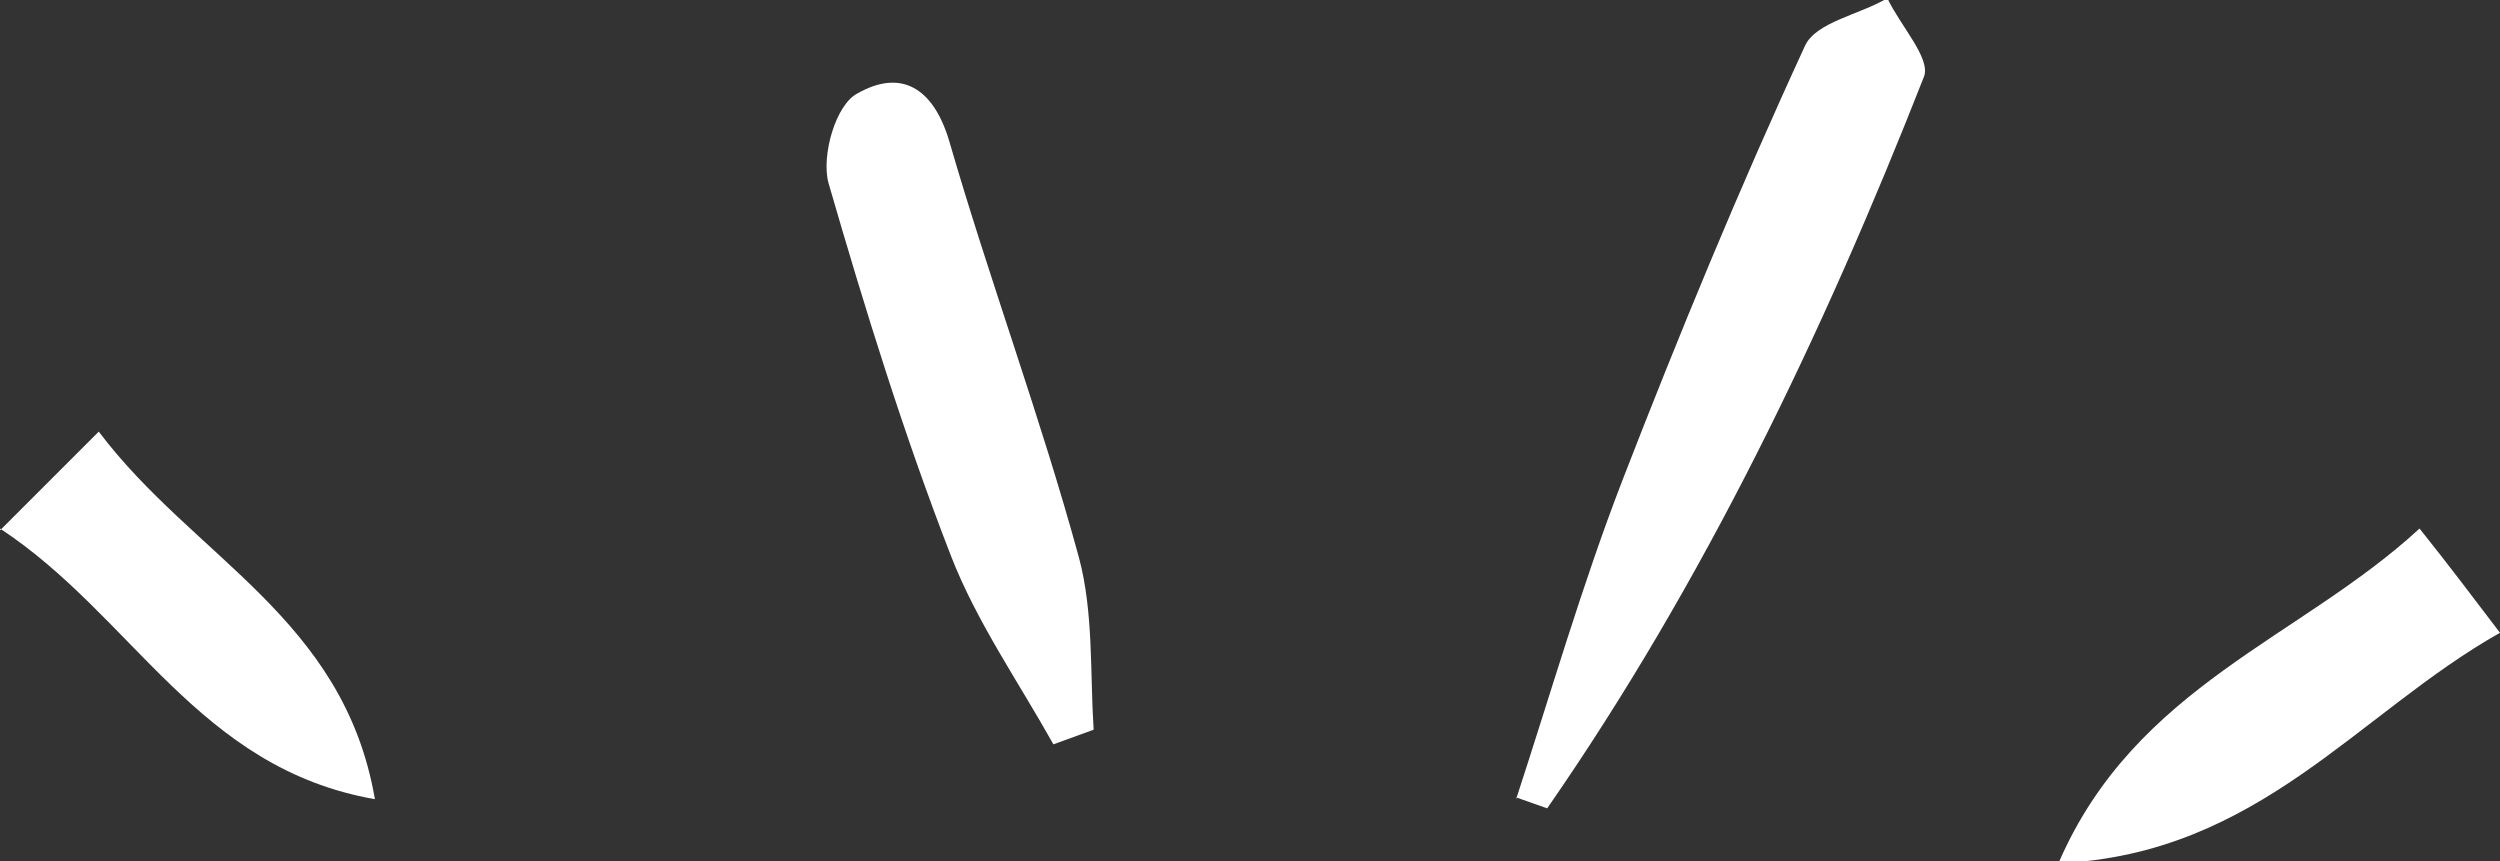
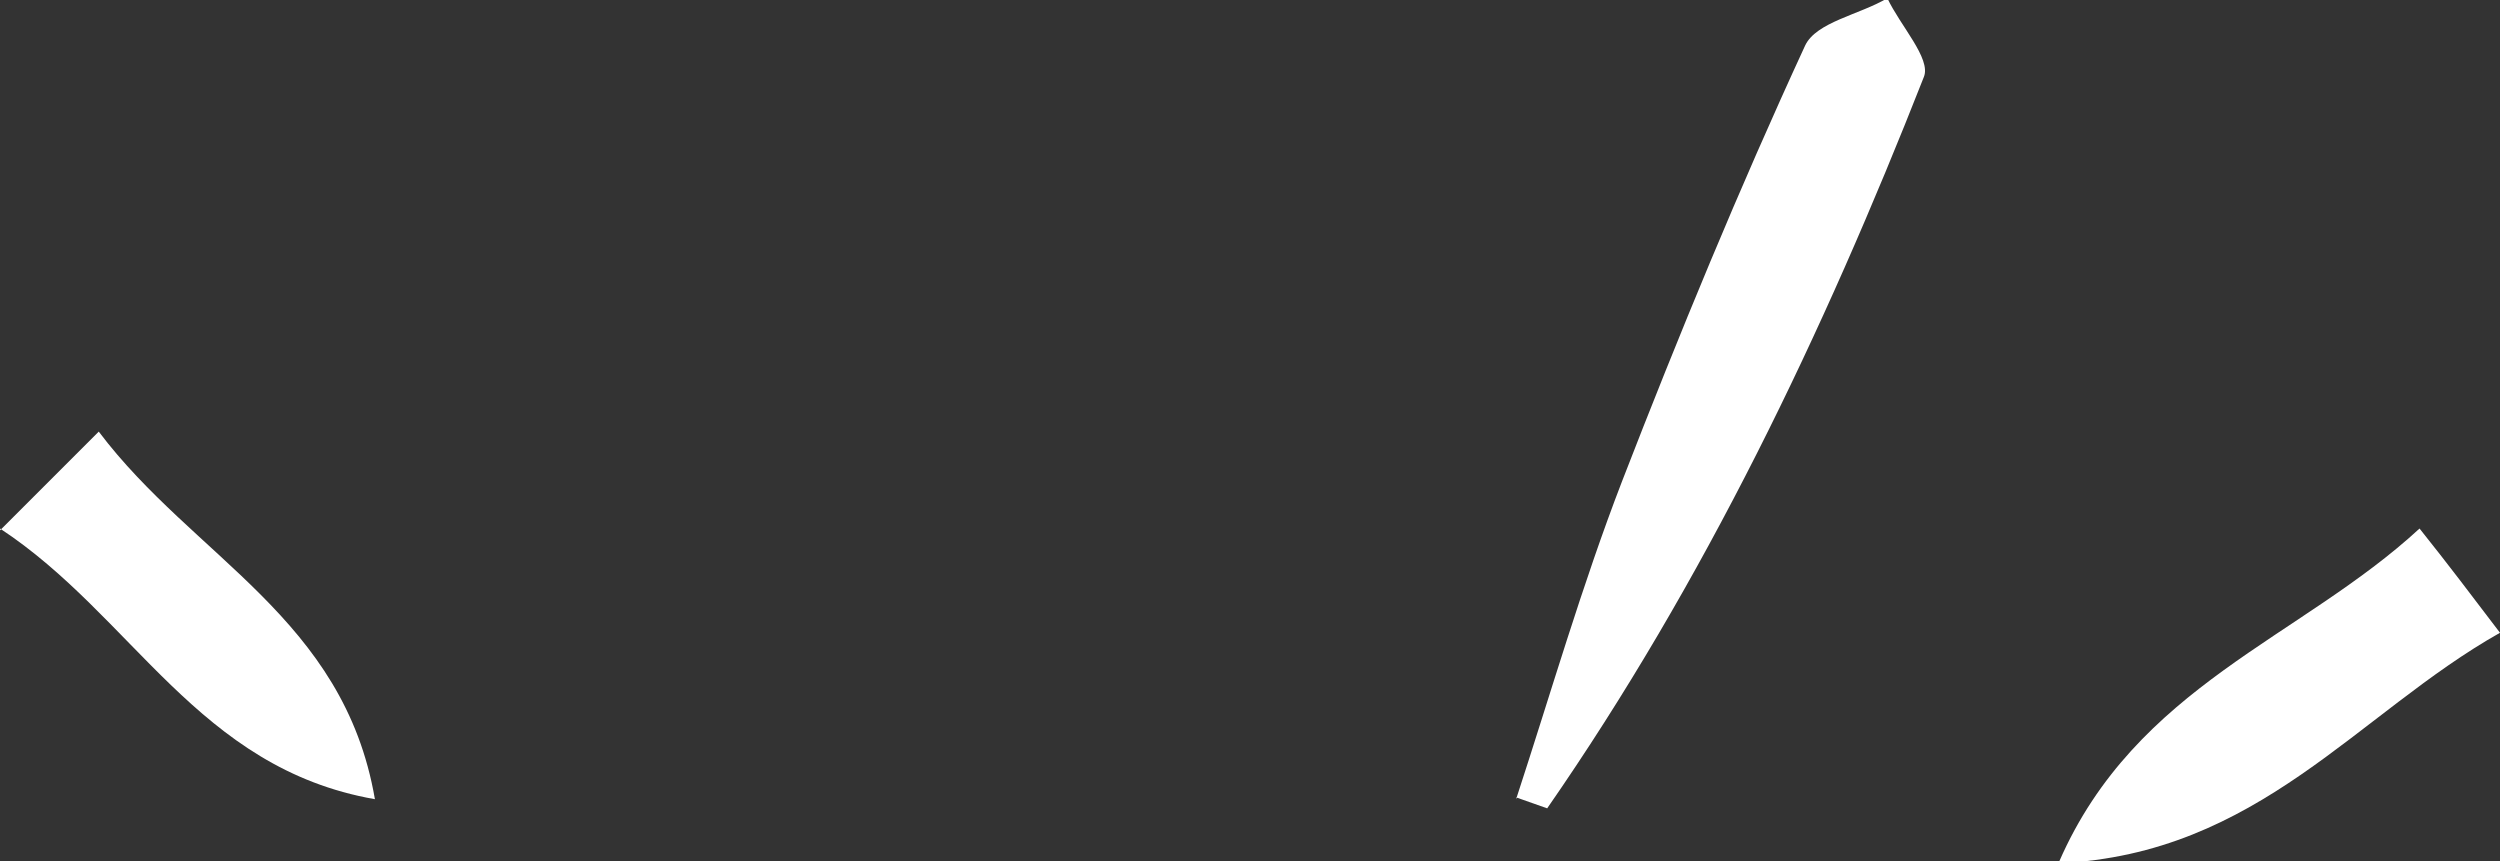
<svg xmlns="http://www.w3.org/2000/svg" viewBox="0 0 136.7 47.1">
  <rect x="0" y="0" width="136.7" height="47.1" fill="#333333" stroke="none" />
  <defs>
    <style>.e{fill:#fff;}</style>
  </defs>
  <g id="a" />
  <g id="b">
    <g id="c">
      <g id="d">
        <g>
          <path class="e" d="M82.9,43.7c1.9-5.8,3.6-11.7,5.8-17.4,3.1-8,6.4-16,10-23.8,.6-1.3,3-1.7,4.5-2.6,.7,1.5,2.4,3.3,2,4.3-5.5,14-12,27.6-20.6,40l-1.7-.6Z" />
-           <path class="e" d="M57.6,40.7c-1.9-3.4-4.2-6.7-5.6-10.3-2.6-6.7-4.7-13.5-6.7-20.4-.4-1.5,.4-4.3,1.6-4.9,2.3-1.3,4.1-.4,5,2.6,2.2,7.6,5,15.1,7.1,22.8,.8,3,.6,6.3,.8,9.4l-2.2,.8Z" />
          <path class="e" d="M112.6,47.1c4.2-9.6,13.2-12.2,19.7-18.2,1.6,2,2.8,3.6,4.4,5.7-7.8,4.4-13.2,12.1-24.1,12.6Z" />
          <path class="e" d="M0,29l5.4-5.4c5.2,6.9,13.4,10.2,15.1,20.1-9.7-1.7-13.2-10-20.5-14.8Z" />
        </g>
      </g>
    </g>
  </g>
</svg>